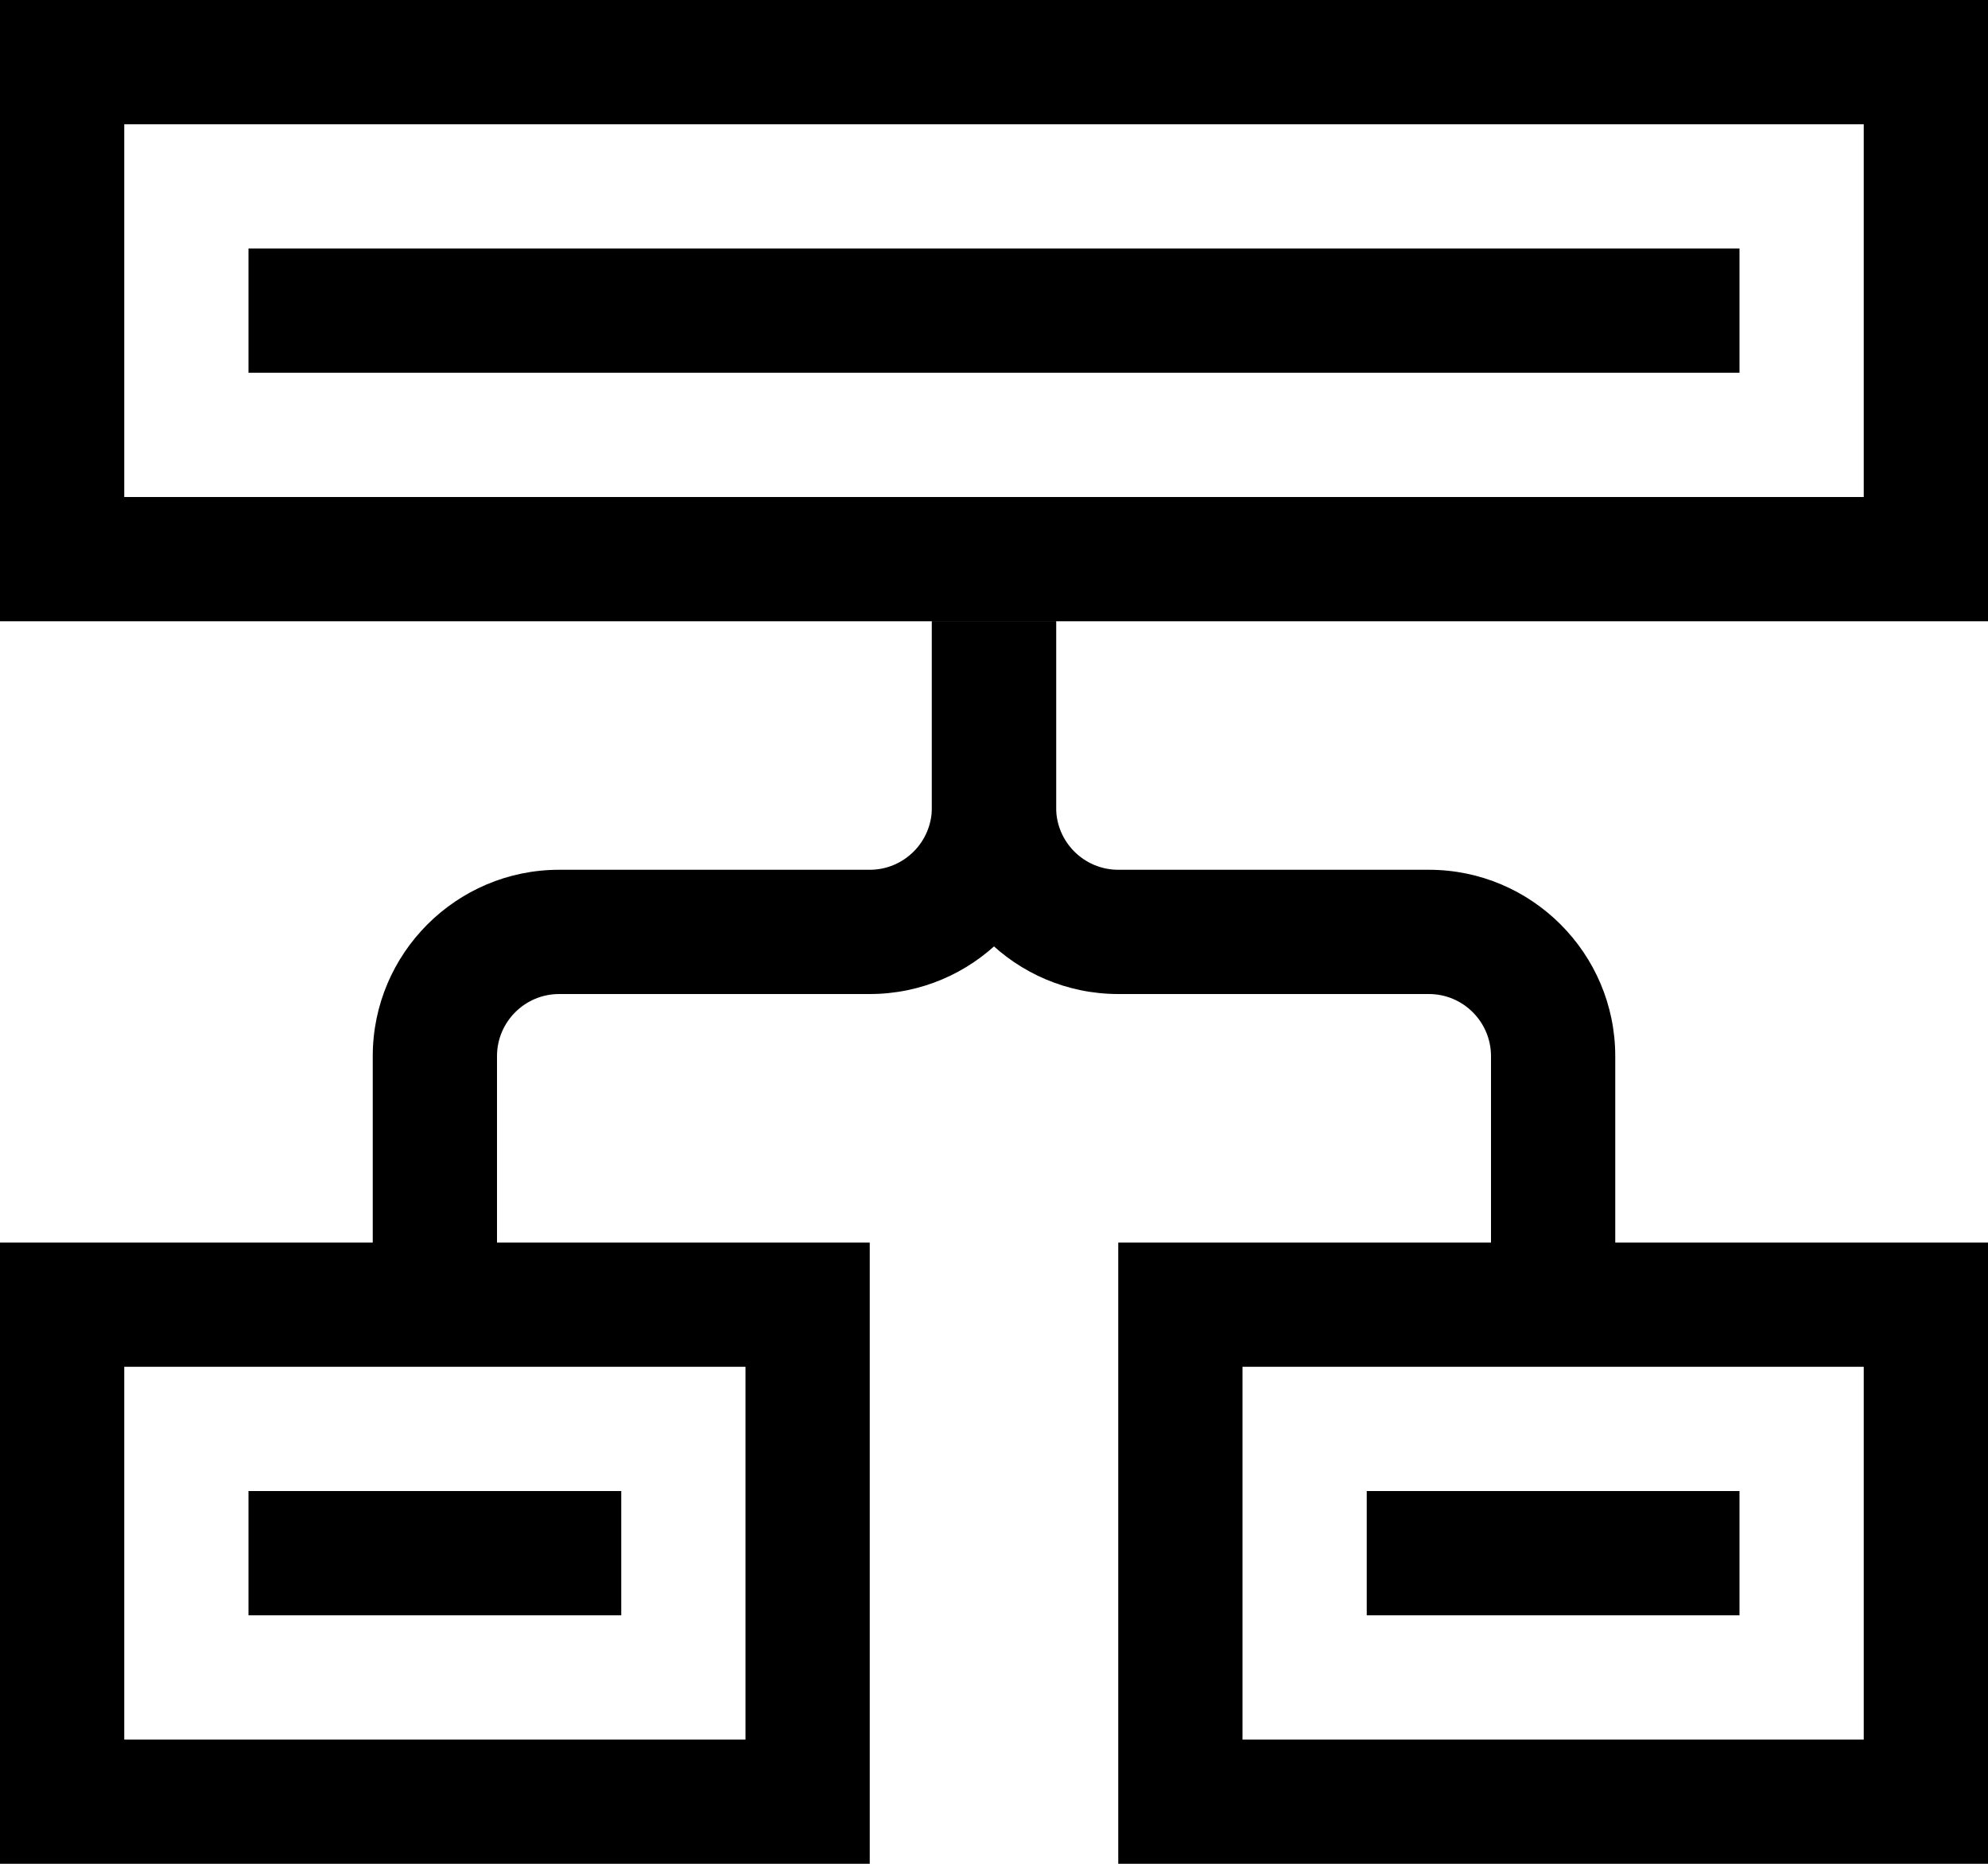
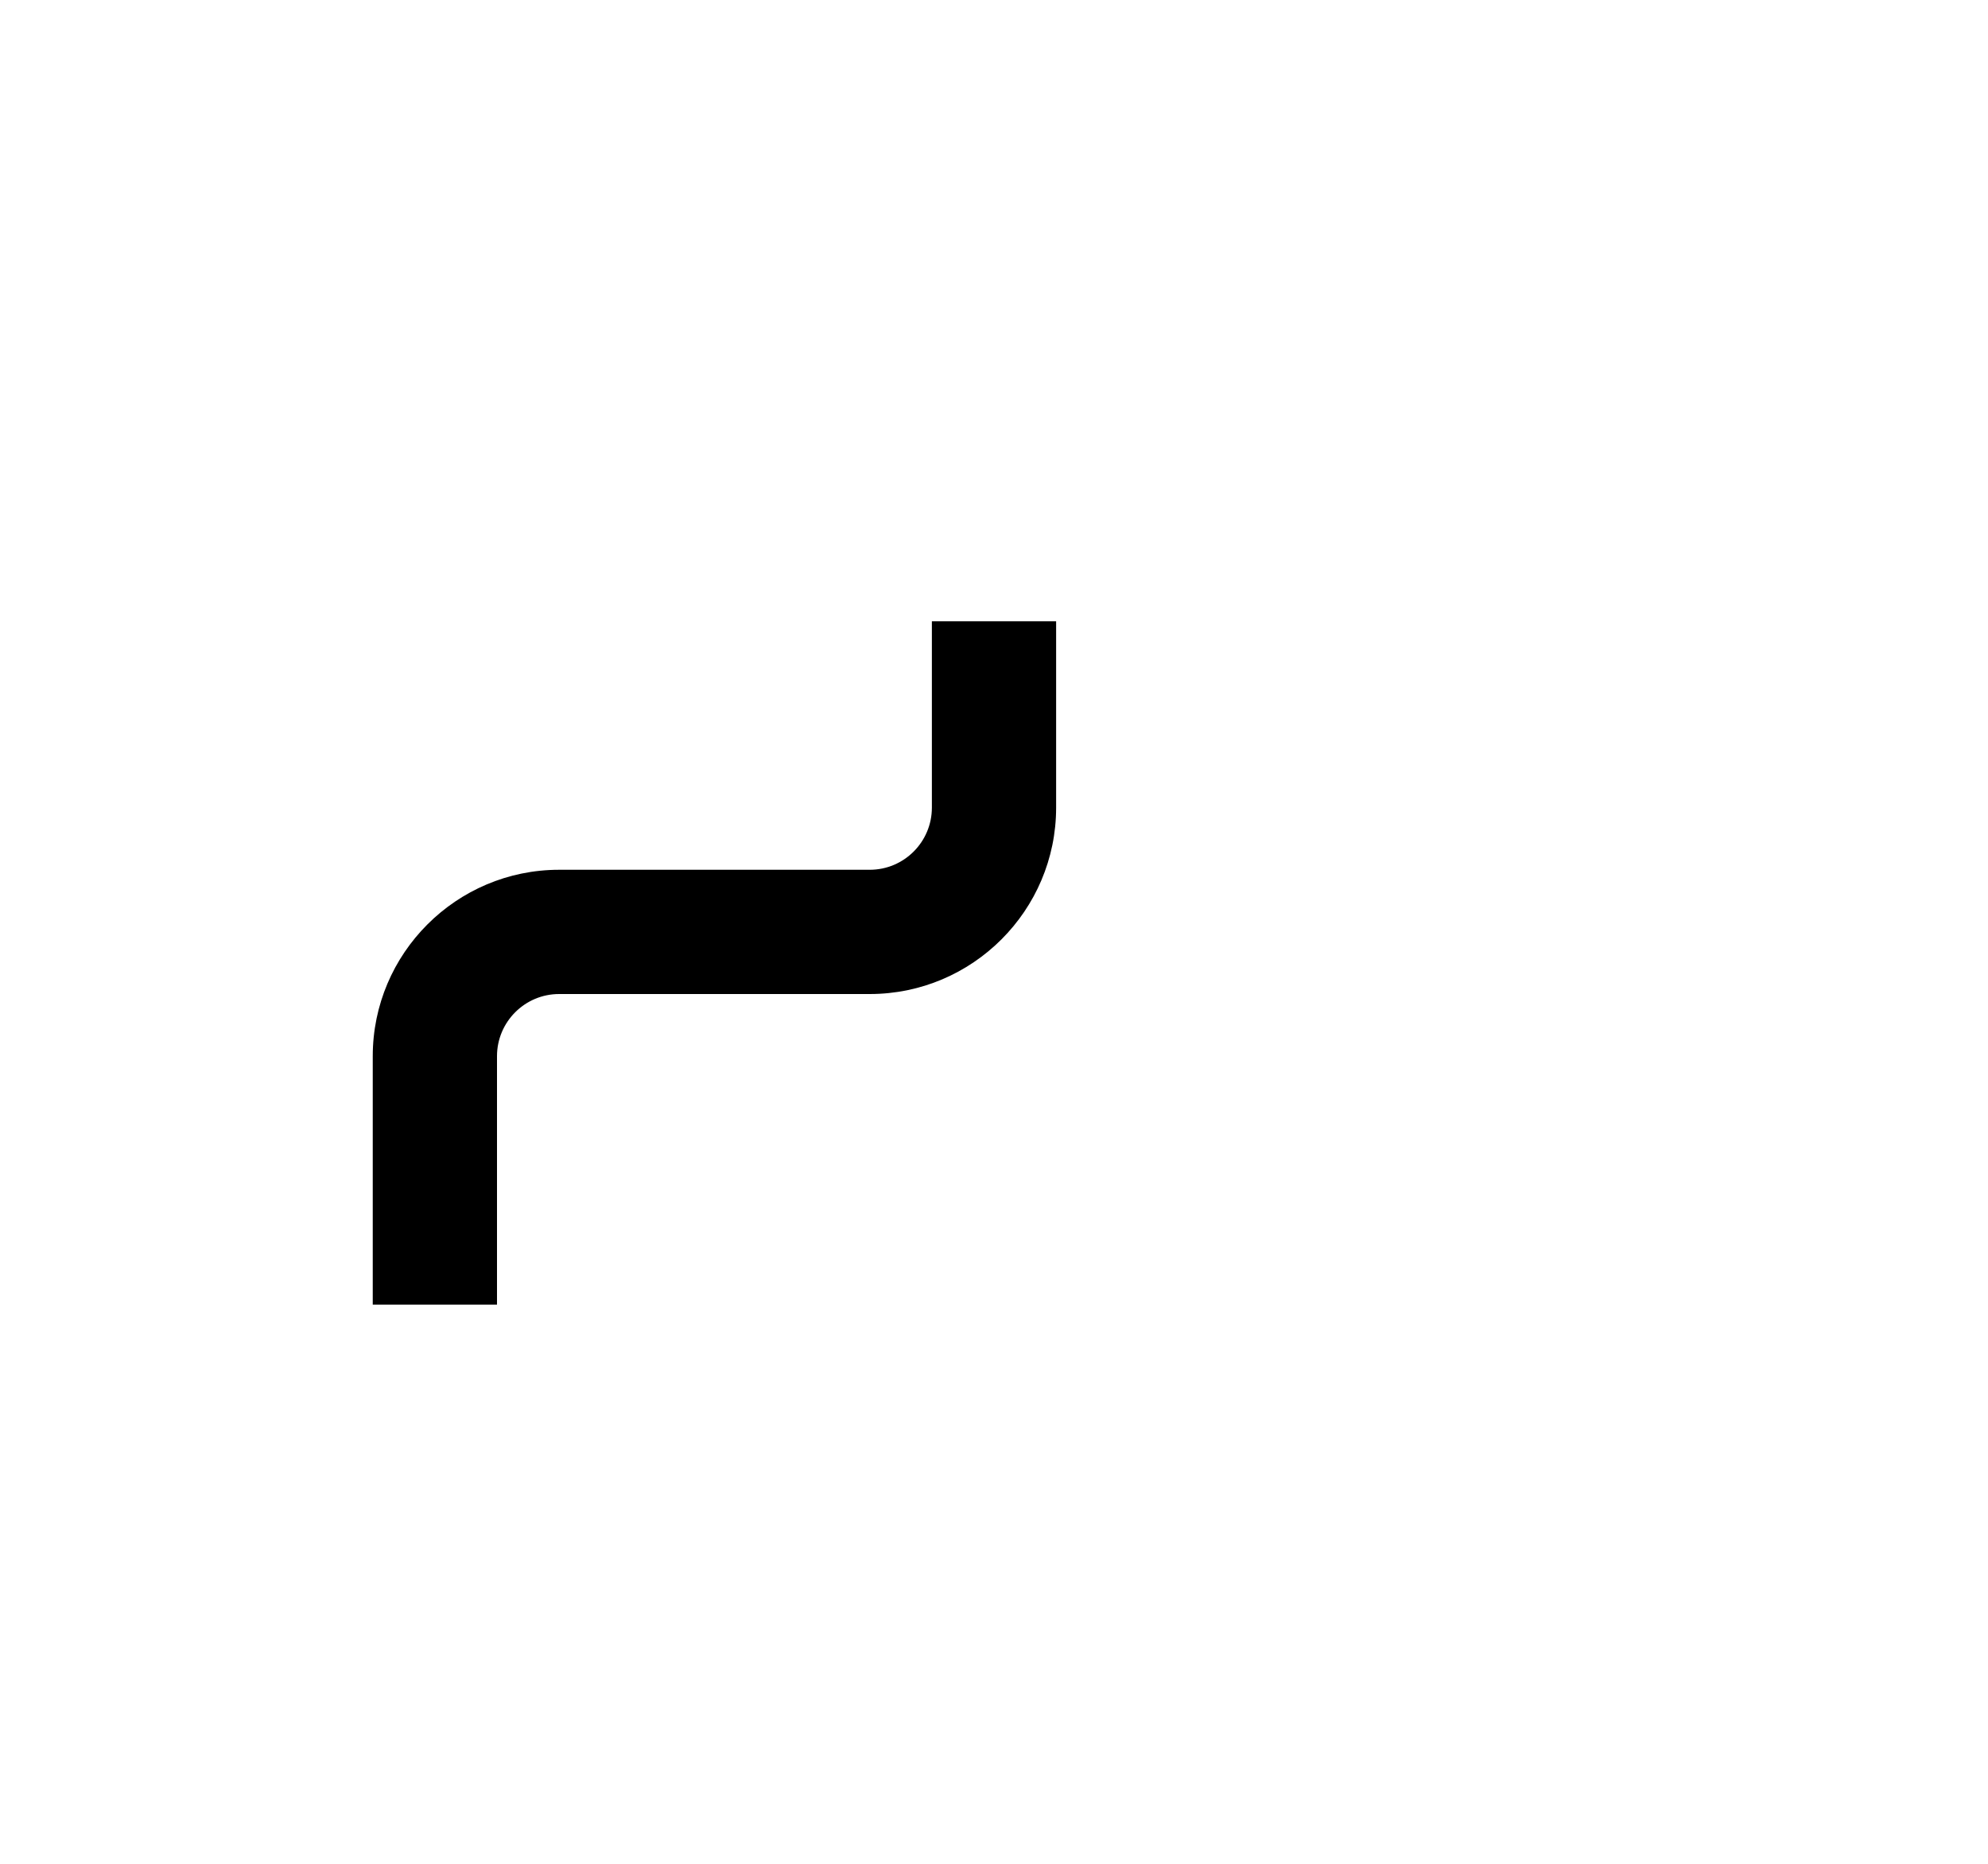
<svg xmlns="http://www.w3.org/2000/svg" xmlns:xlink="http://www.w3.org/1999/xlink" width="32" height="30">
  <defs>
-     <path id="a" d="M0 30h32V0H0z" />
-   </defs>
+     </defs>
  <g fill="none" fill-rule="evenodd">
    <path d="M0-1h32v32H0z" />
-     <path fill="#000" d="M0 10h32V0H0v10zm2-2h28V2H2v6zM0 30h14V20H0v10zm2-2h10v-6H2v6zm16 2h14V20H18v10zm2-2h10v-6H20v6z" />
    <path fill="#000" d="M8 21H6v-4c0-1.654 1.346-3 3-3h5c.552 0 1-.449 1-1v-3h2v3c0 1.654-1.346 3-3 3H9c-.552 0-1 .449-1 1v4z" />
-     <path fill="#000" d="M26 21h-2v-4c0-.551-.448-1-1-1h-5c-1.654 0-3-1.346-3-3v-3h2v3c0 .551.448 1 1 1h5c1.654 0 3 1.346 3 3v4z" />
    <mask id="b" fill="#fff">
      <use xlink:href="#a" />
    </mask>
    <path fill="#000" d="M4 26h6v-2H4zm18 0h6v-2h-6zM4 6h24V4H4z" mask="url(#b)" />
  </g>
</svg>